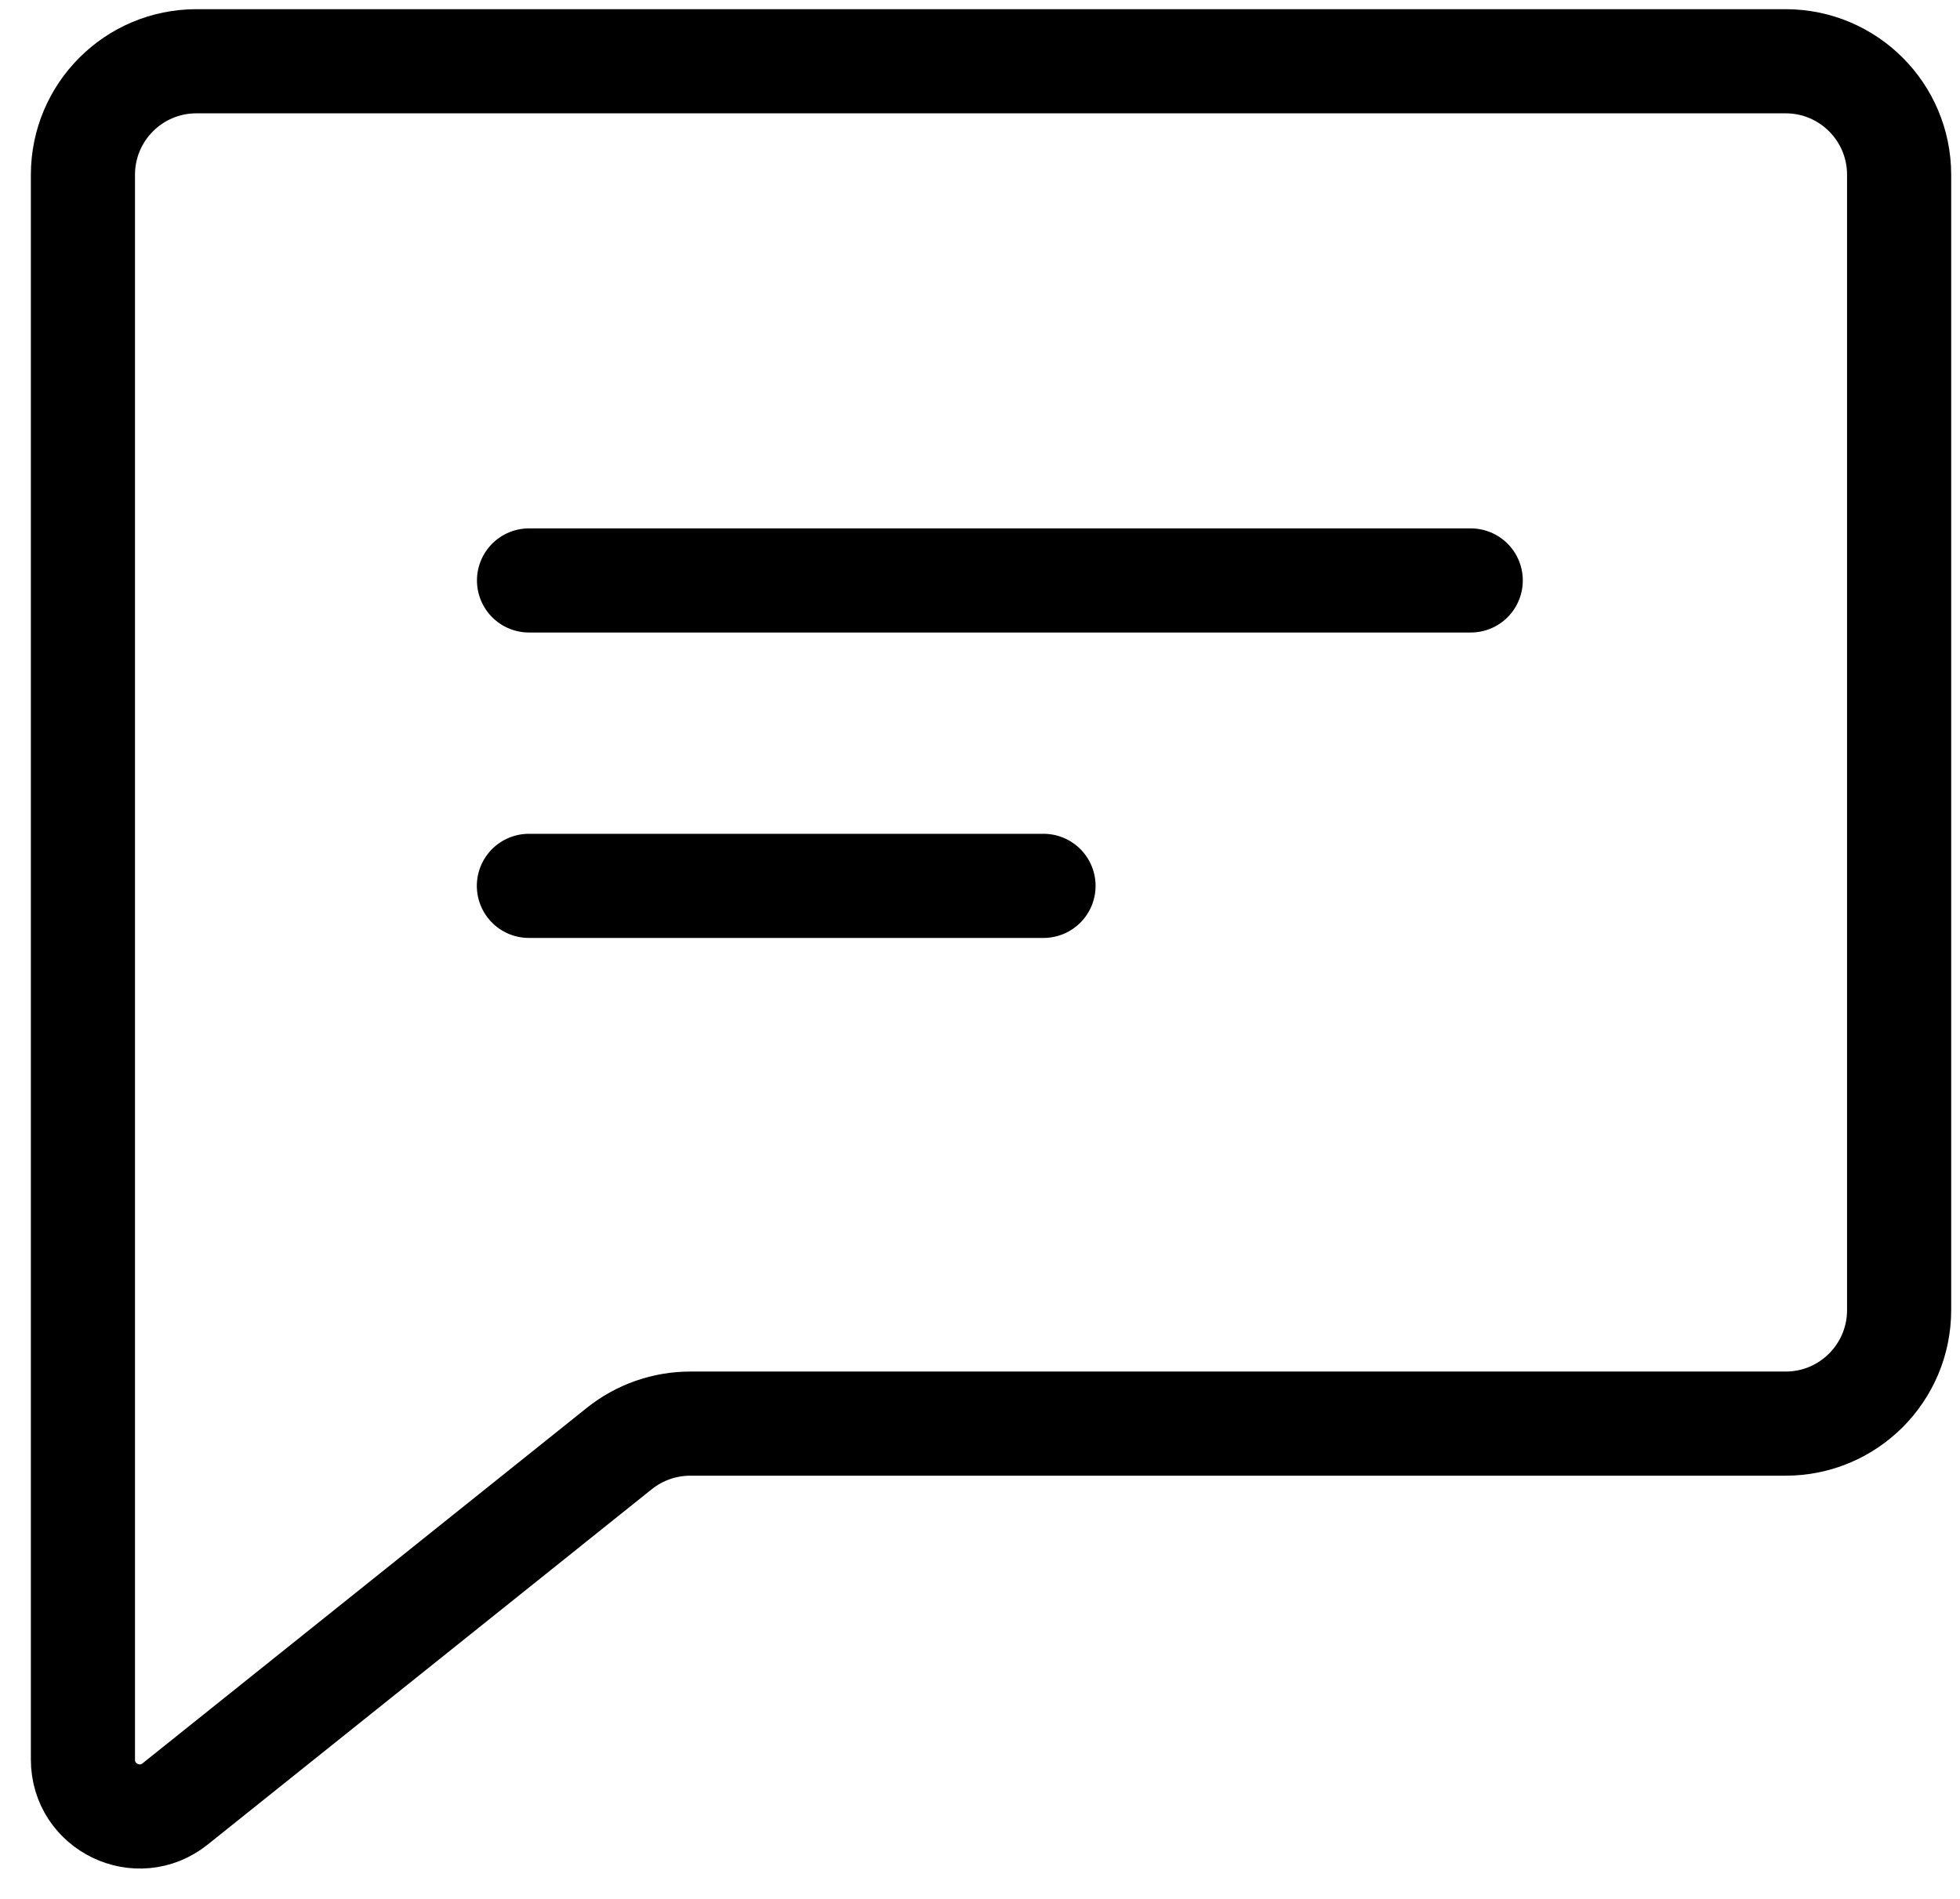
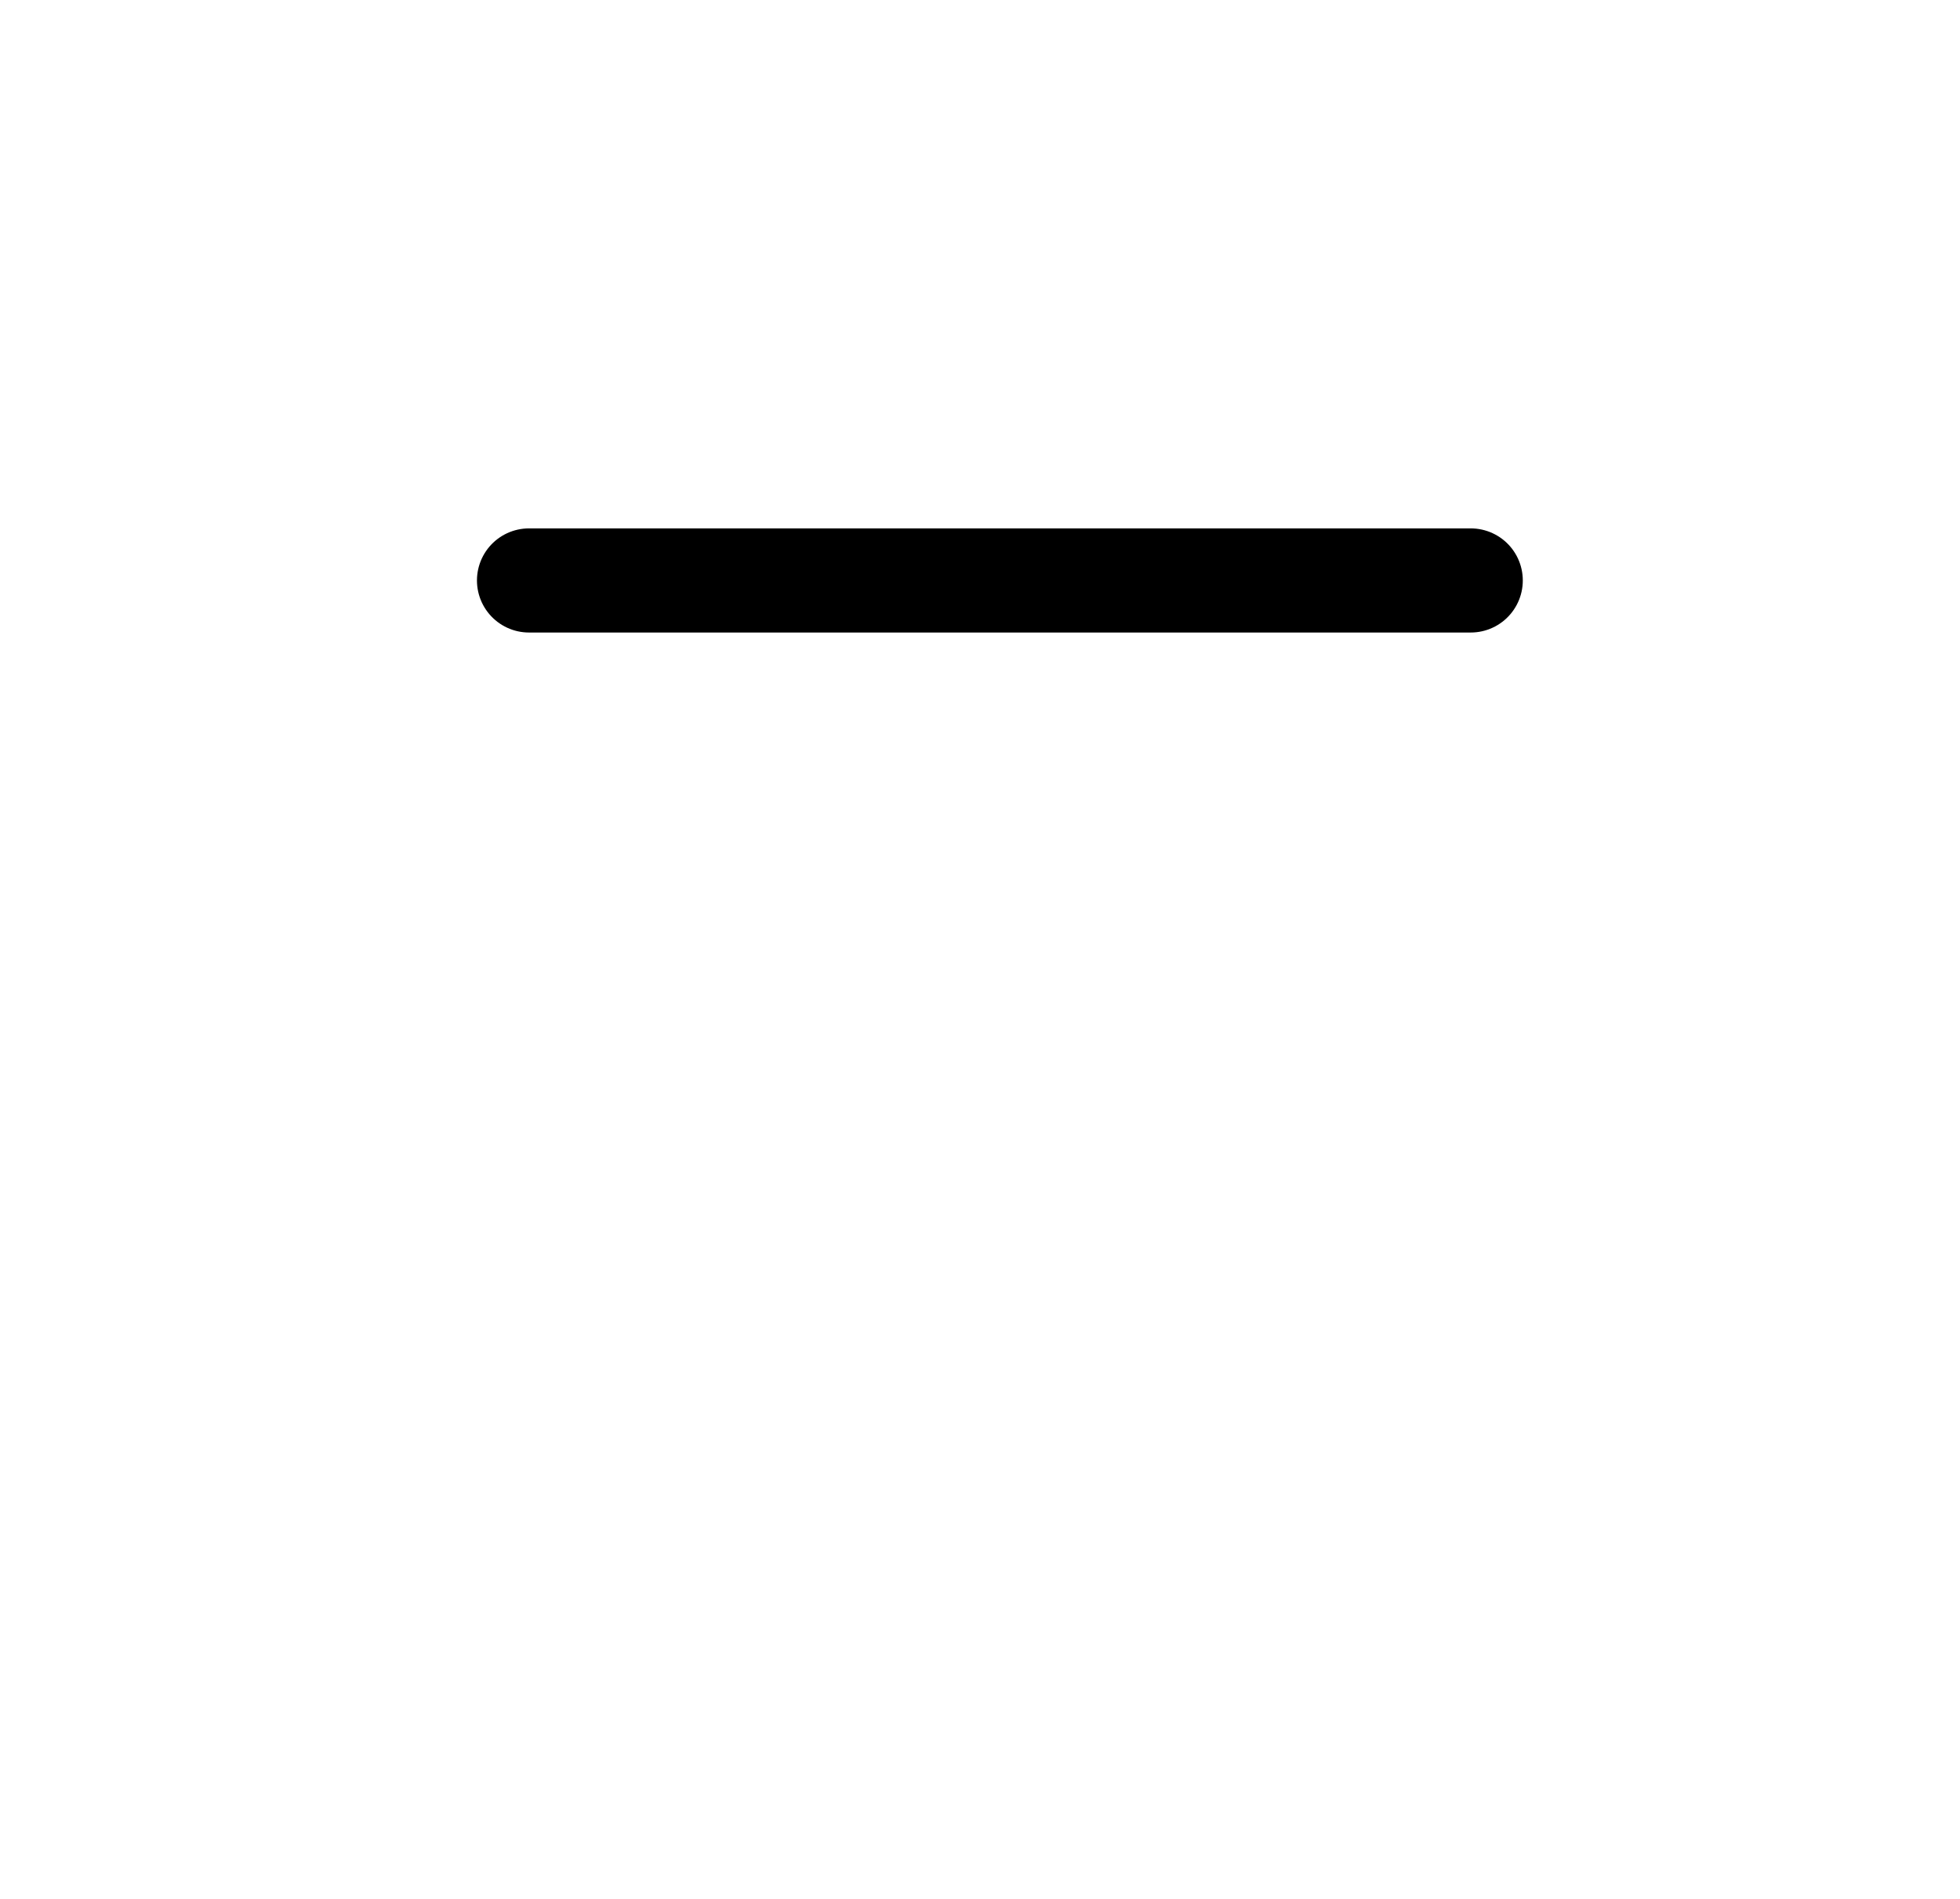
<svg xmlns="http://www.w3.org/2000/svg" width="32" height="31" viewBox="0 0 32 31" fill="none">
-   <path d="M1.354 2.853C1.354 1.83 2.183 1 3.207 1H29.153C30.177 1 31.006 1.83 31.006 2.853V21.387C31.006 22.411 30.177 23.241 29.153 23.241H11.27C10.849 23.241 10.441 23.384 10.112 23.647L2.859 29.45C2.252 29.935 1.354 29.503 1.354 28.726V2.853Z" stroke="black" stroke-width="1.7" stroke-linecap="round" stroke-linejoin="round" />
  <path d="M8.637 9.476H24.012" stroke="black" stroke-width="1.7" stroke-linecap="round" />
-   <path d="M8.635 14.462L17.037 14.462" stroke="black" stroke-width="1.7" stroke-linecap="round" />
</svg>